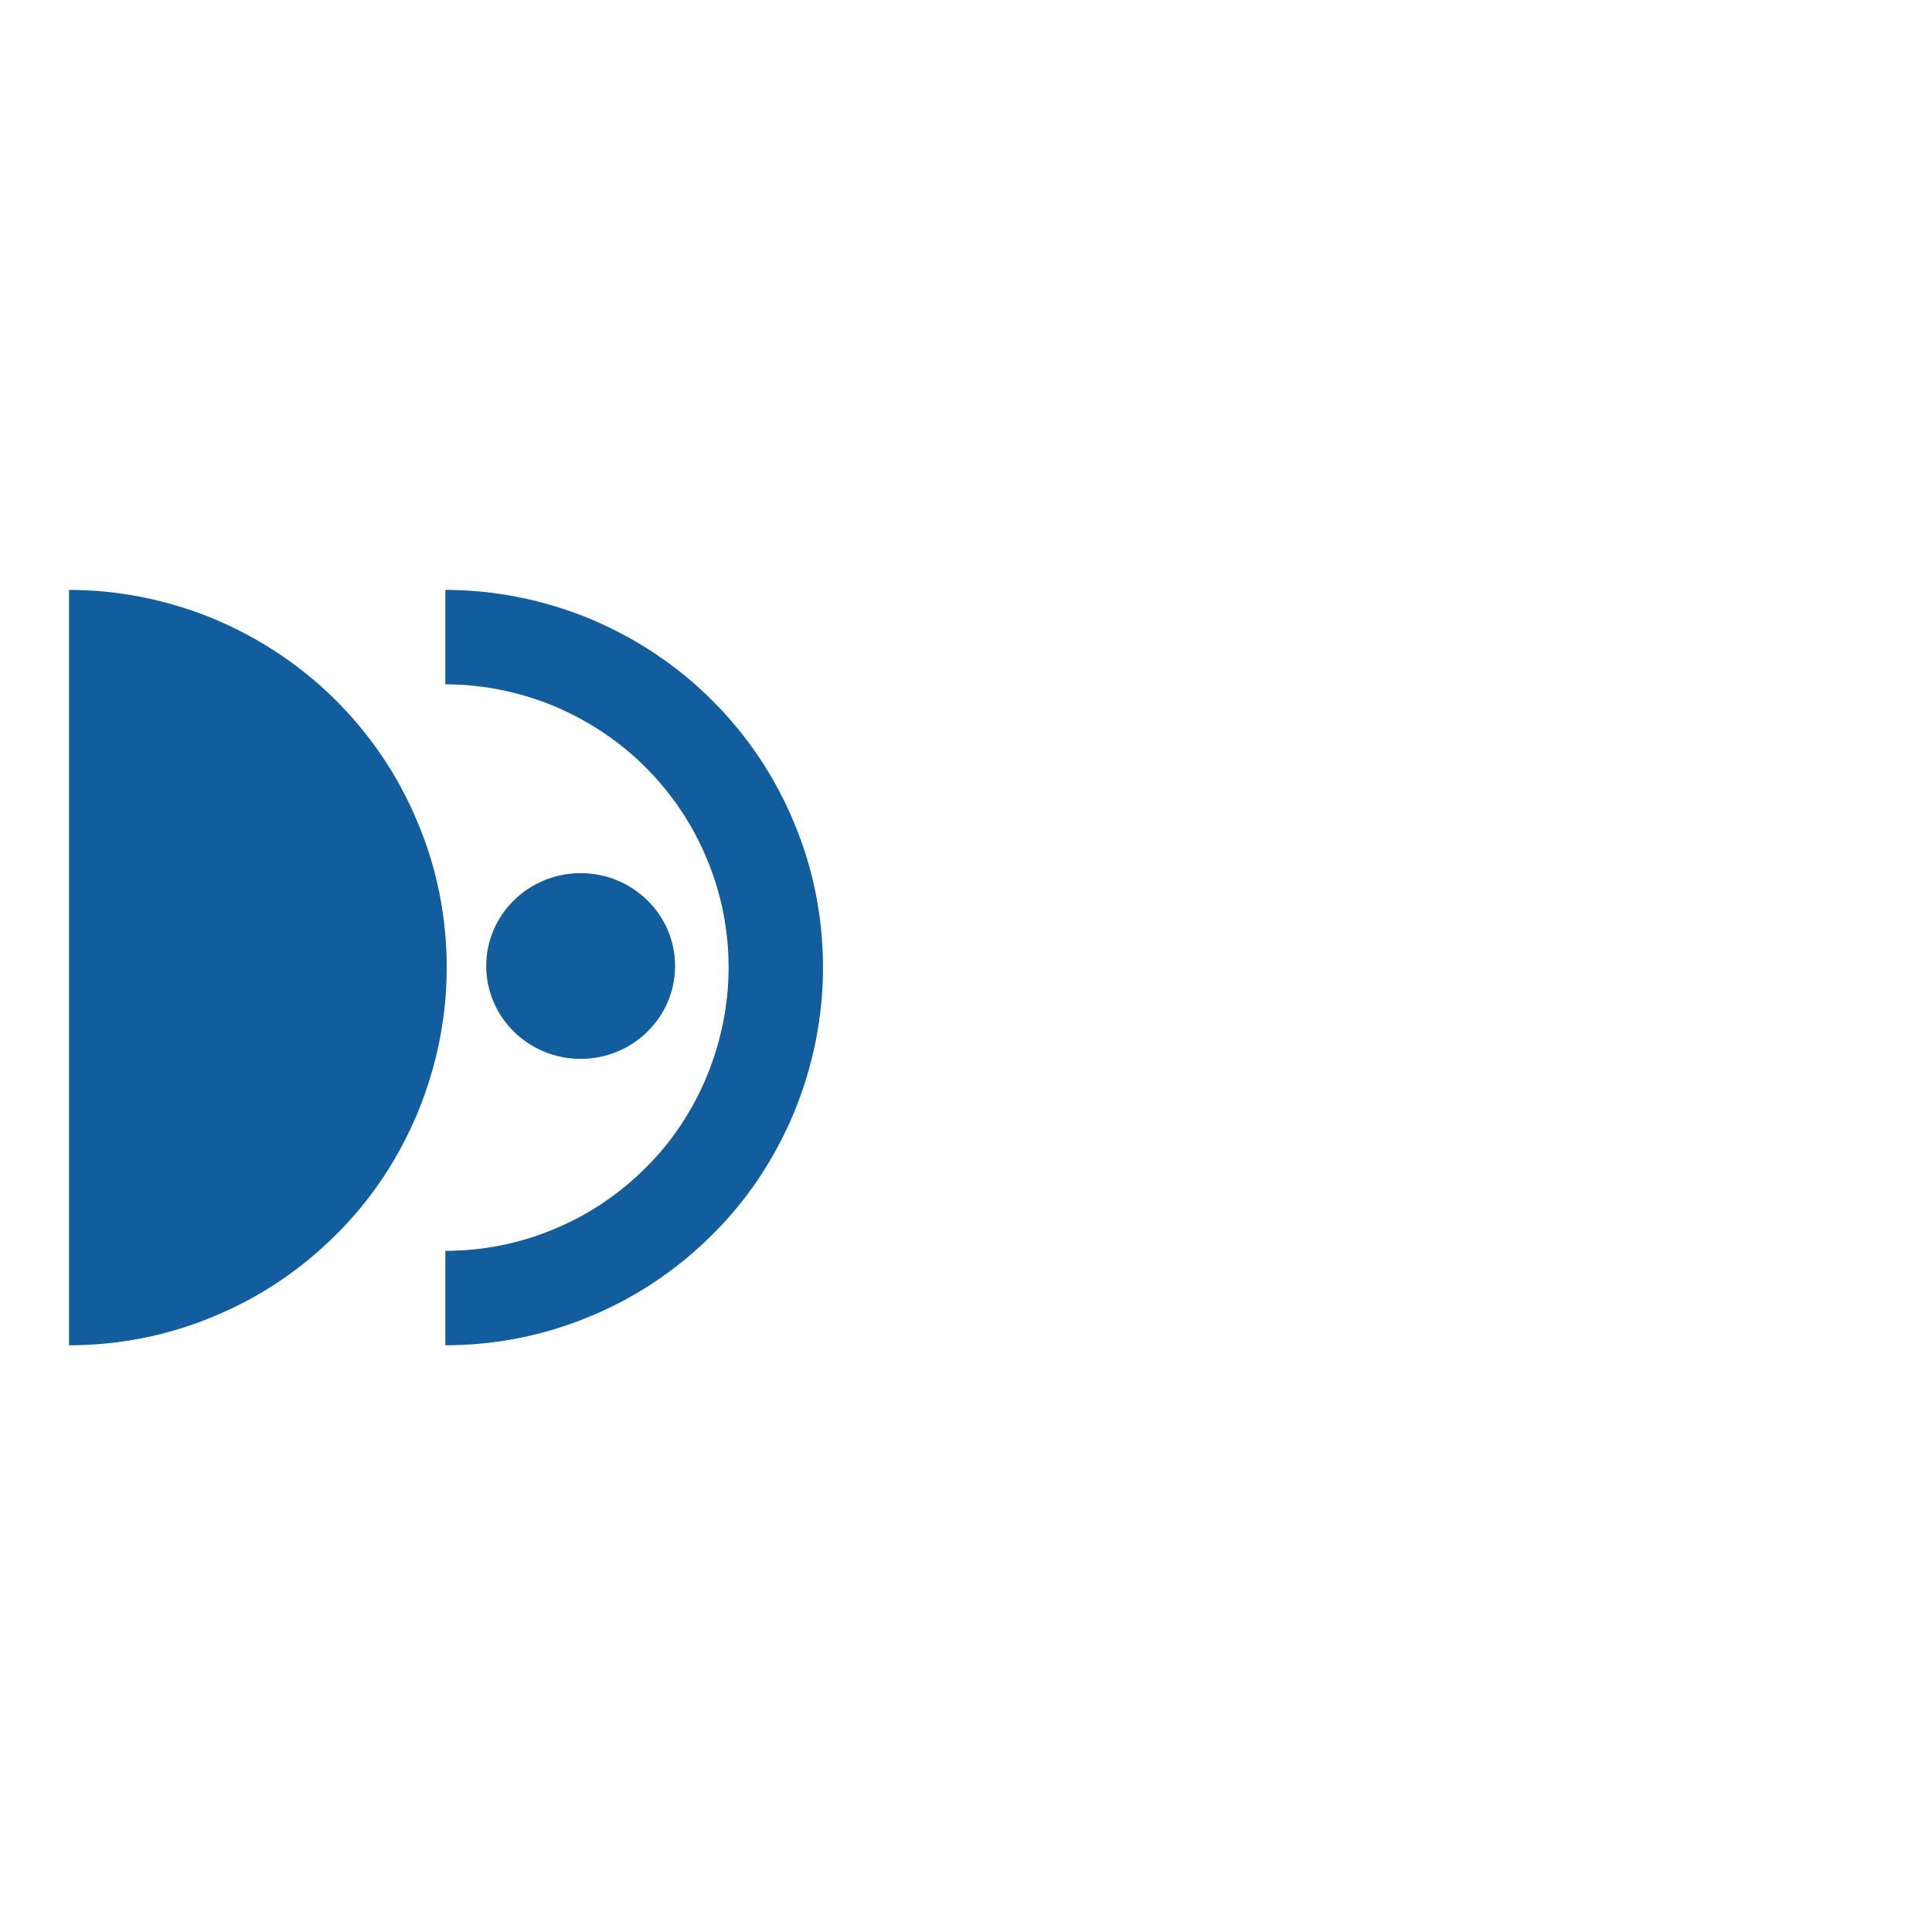
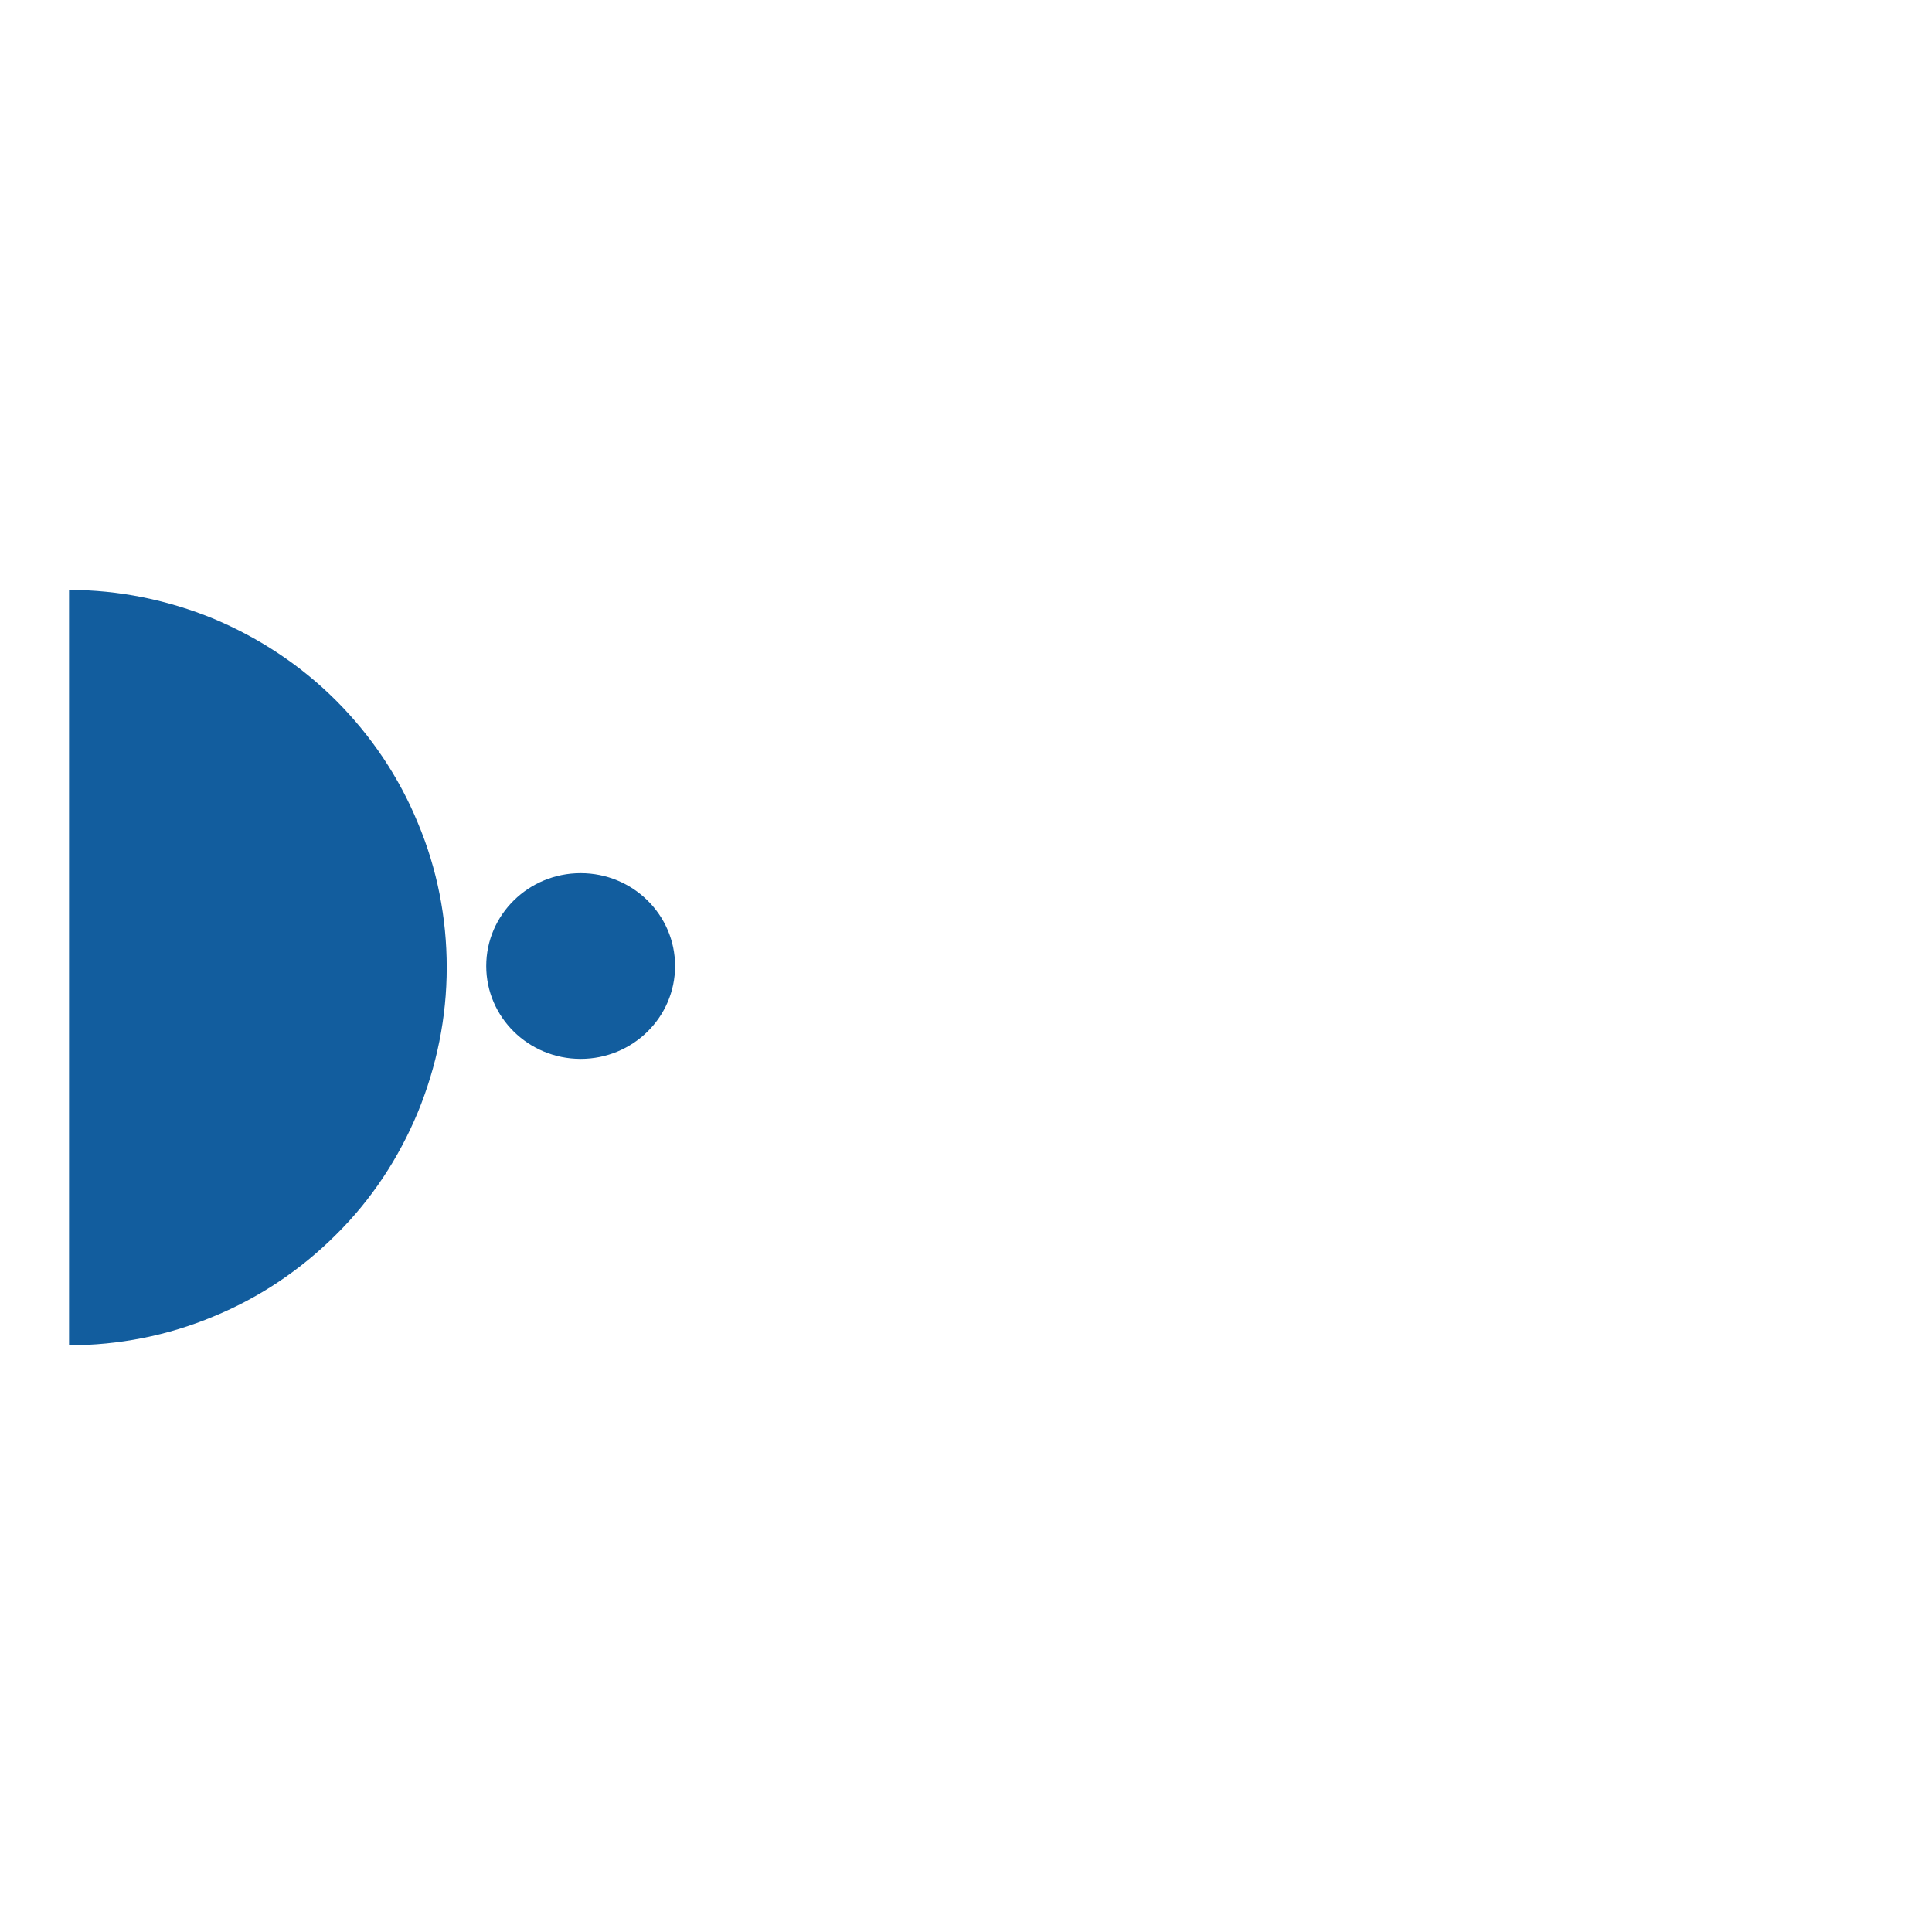
<svg xmlns="http://www.w3.org/2000/svg" width="301" height="301" viewBox="0 0 301 301" fill="none">
  <path d="M10.756 209.59C18.45 209.59 26.143 208.094 33.267 205.102C40.391 202.182 46.874 197.836 52.359 192.351C57.844 186.937 62.119 180.454 65.111 173.259C68.031 166.135 69.599 158.513 69.599 150.748C69.599 142.983 68.103 135.36 65.111 128.236C62.19 121.112 57.844 114.63 52.359 109.144C46.874 103.659 40.391 99.385 33.267 96.393C26.143 93.472 18.521 91.905 10.756 91.905L10.756 150.819L10.756 209.59Z" fill="#125D9E" />
-   <path d="M69.378 202.235C76.11 202.235 82.842 200.925 89.076 198.307C95.309 195.752 100.981 191.949 105.781 187.15C110.581 182.412 114.321 176.74 116.939 170.444C119.494 164.211 120.866 157.541 120.866 150.747C120.866 143.953 119.557 137.283 116.939 131.05C114.383 124.816 110.581 119.144 105.781 114.344C100.981 109.545 95.309 105.805 89.076 103.187C82.842 100.631 76.173 99.26 69.378 99.26" stroke="#125D9E" stroke-width="14.711" />
  <ellipse cx="90.464" cy="150.503" rx="14.466" ry="14.711" transform="rotate(90 90.464 150.503)" fill="#125D9E" />
</svg>